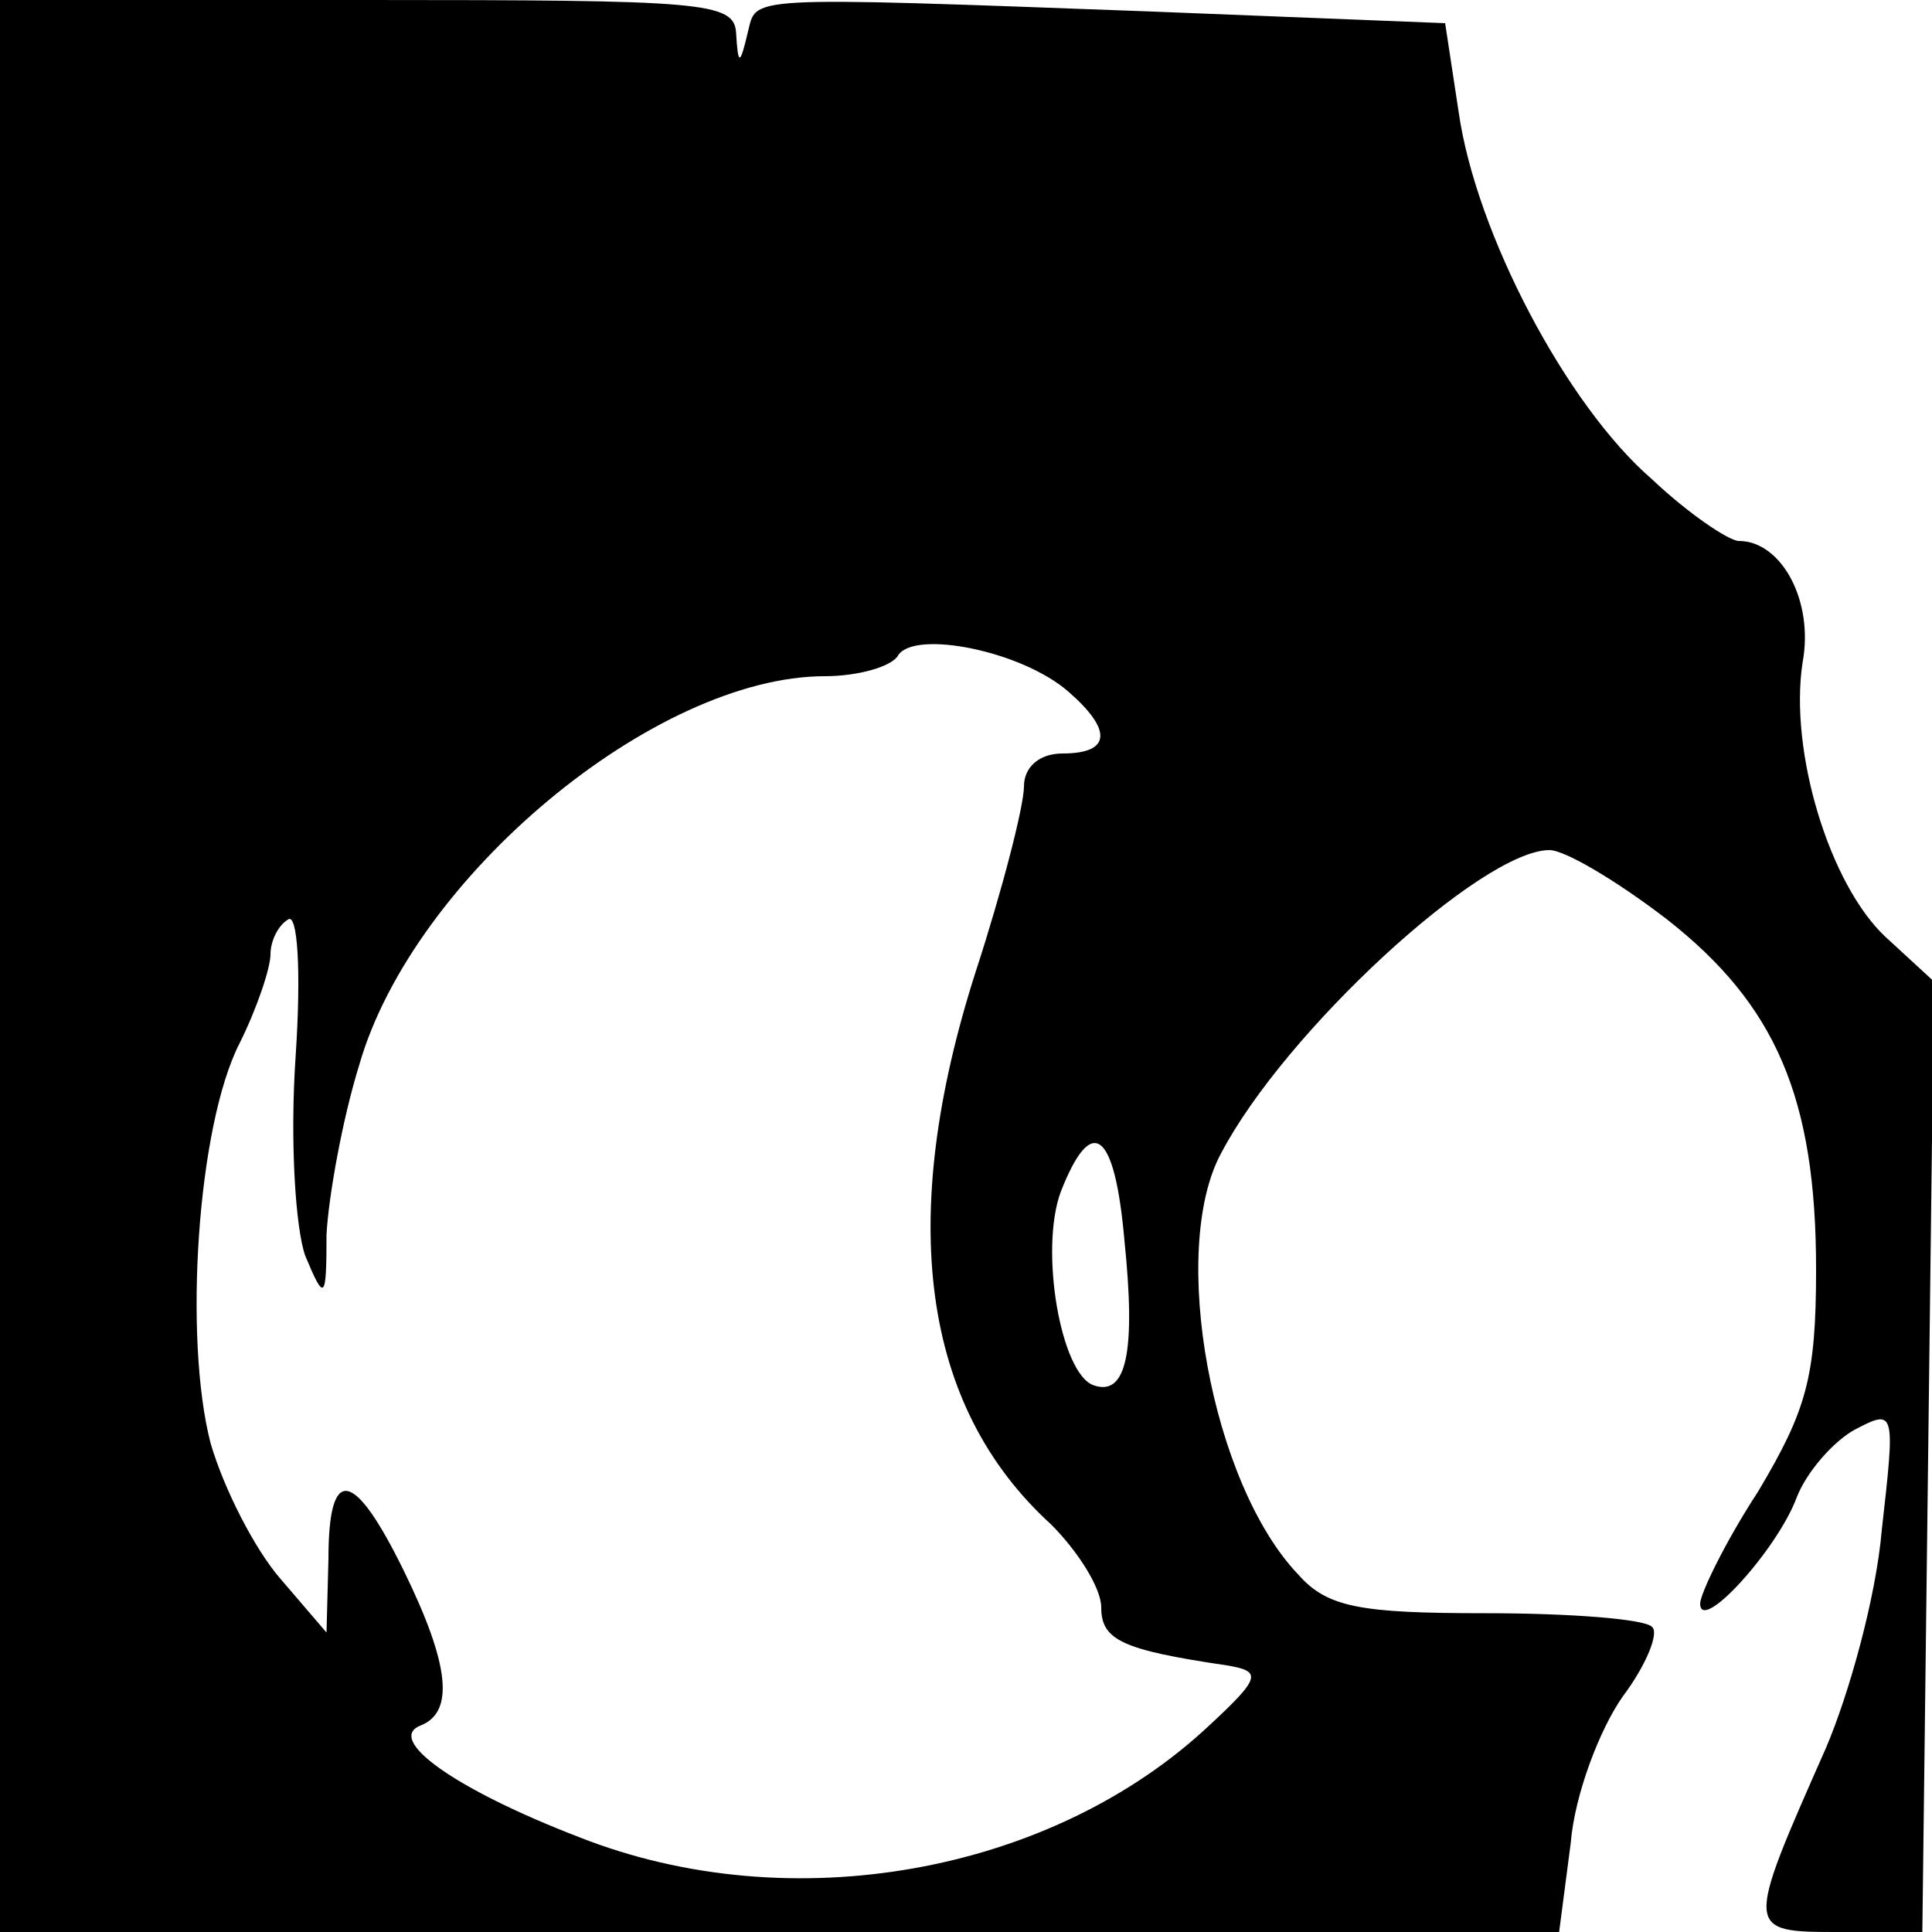
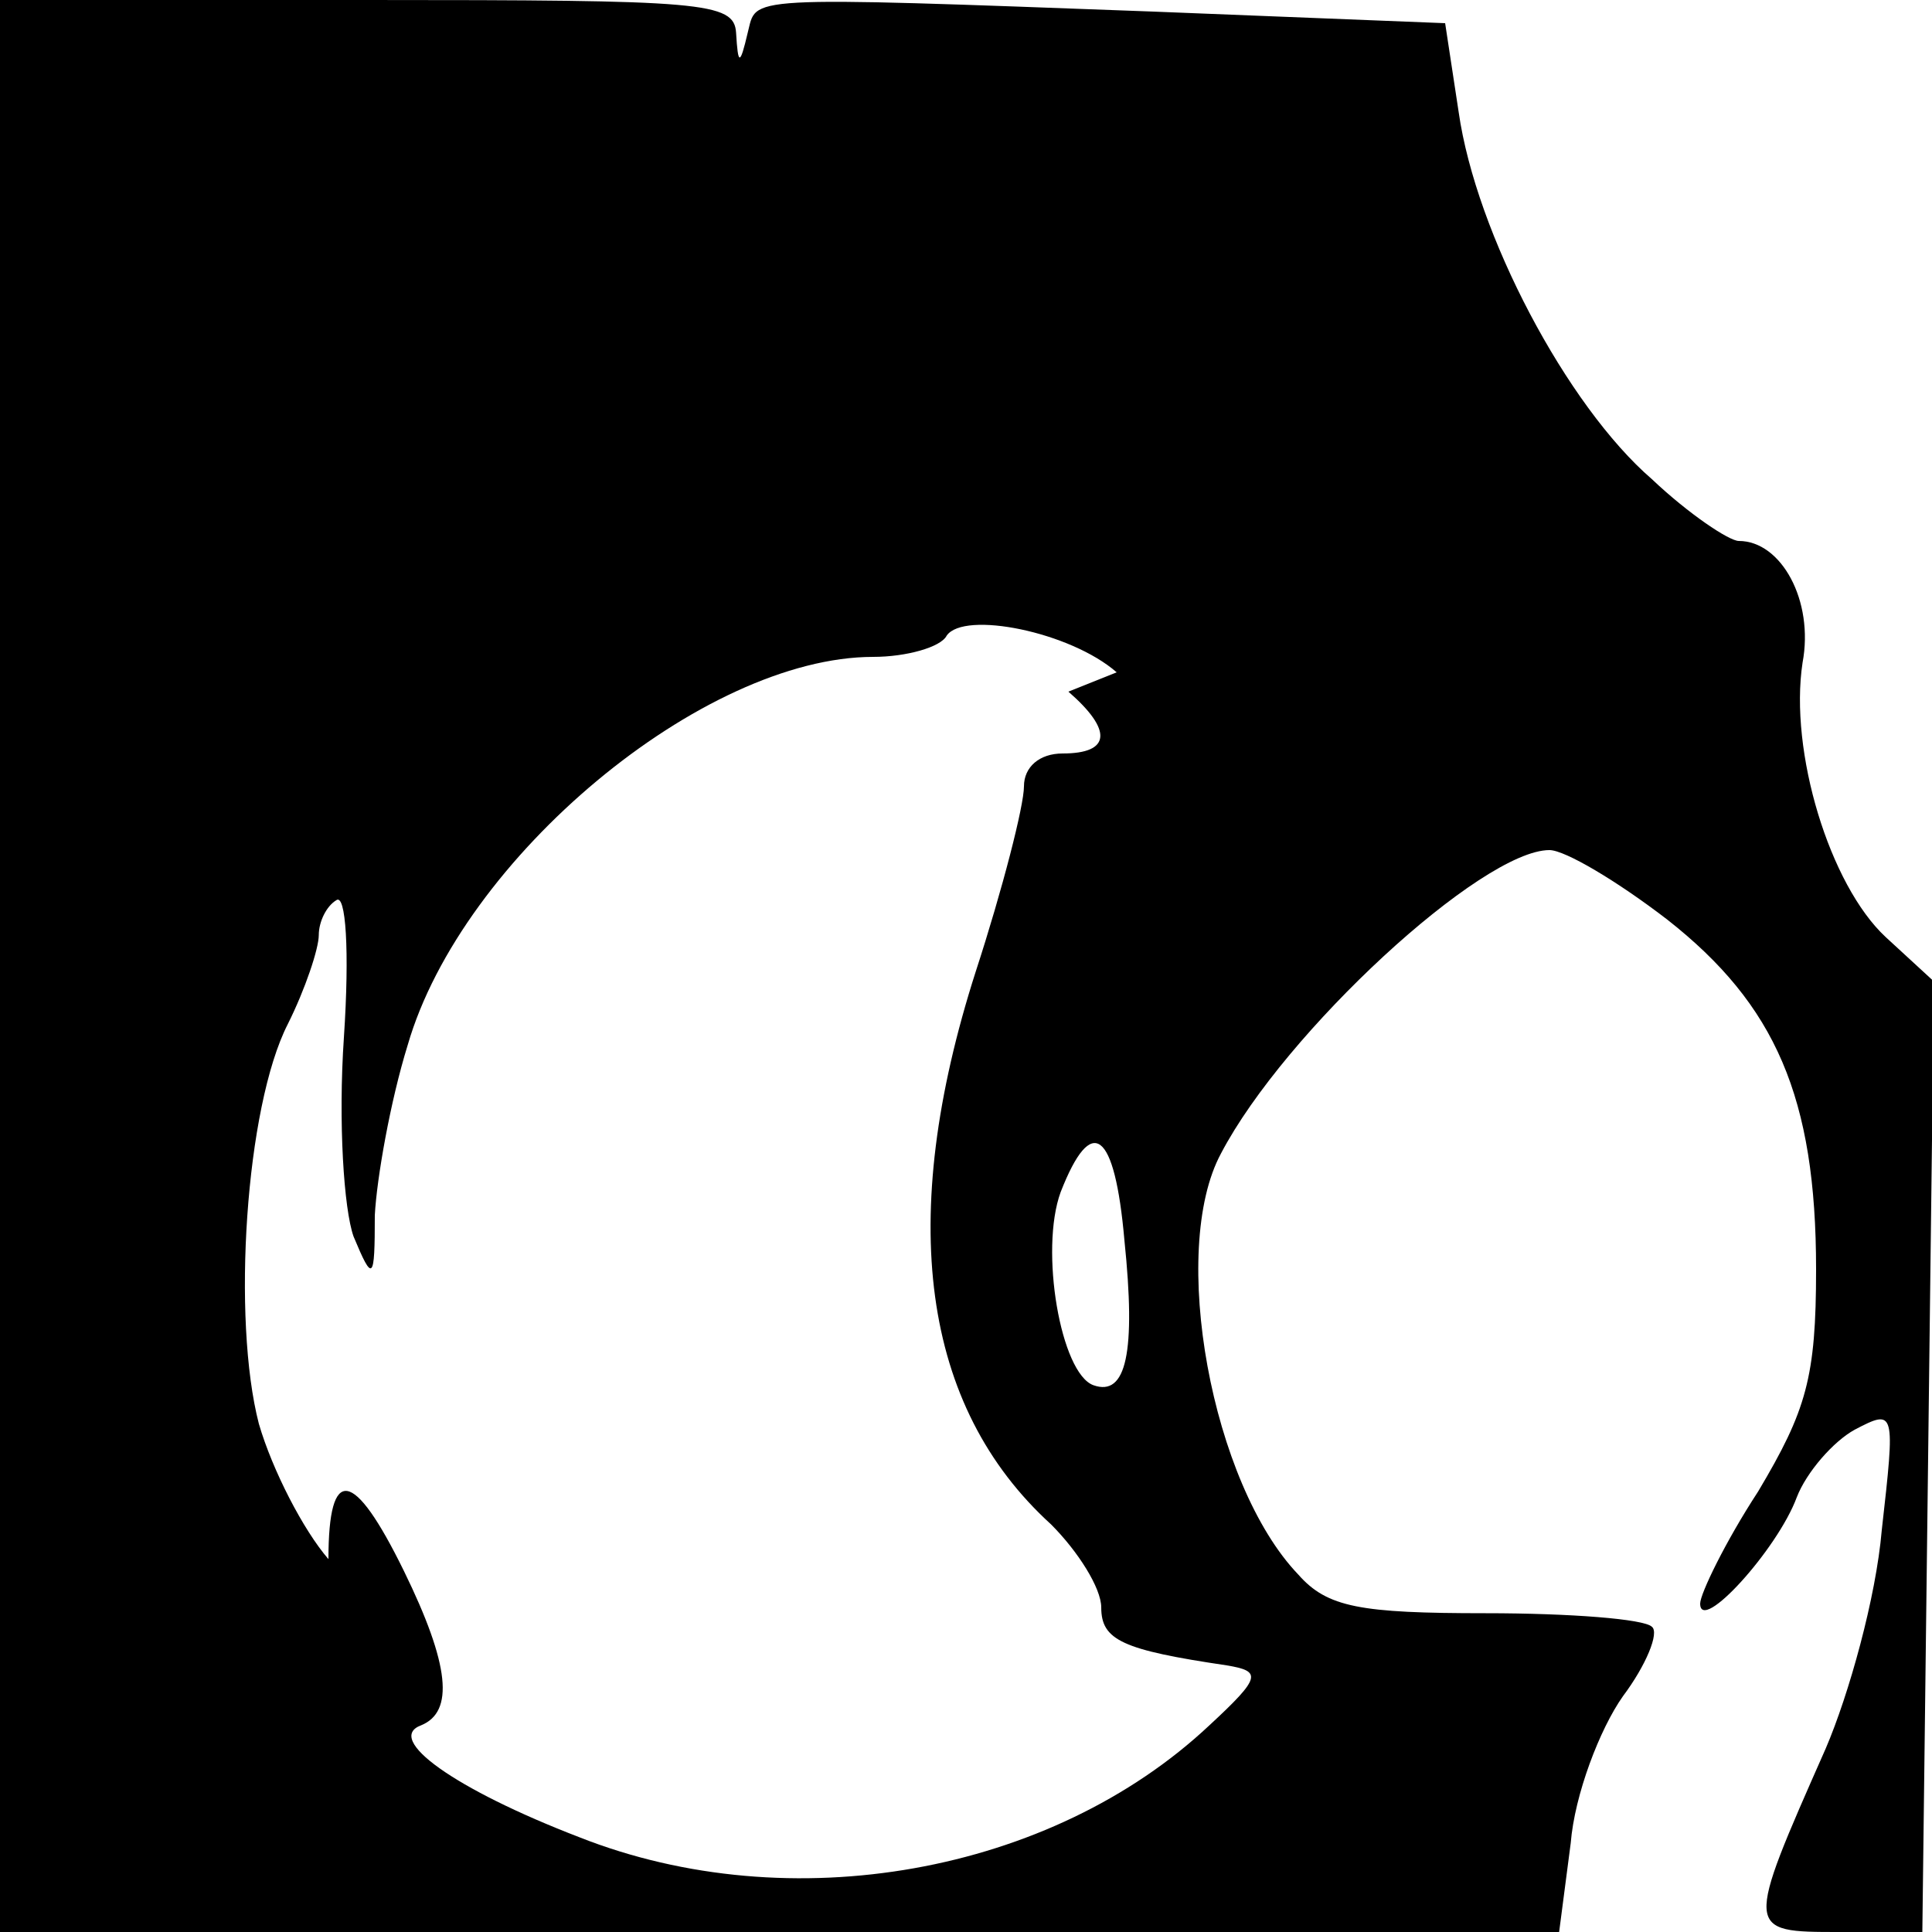
<svg xmlns="http://www.w3.org/2000/svg" version="1.0" width="100pt" height="100pt" viewBox="0 0 100 100" preserveAspectRatio="xMidYMid meet">
  <g transform="translate(0,100) scale(0.1,-0.1)" fill="#000000" stroke="none">
-     <path d="M0 500 l0 -500 404 0 403 0 6 46 c2 25 15 59 27 76 12 16 19 33 15 36 -4 4 -42 7 -86 7 -65 0 -82 3 -97 20 -45 47 -67 168 -40 218 33 63 135 157 170 157 8 0 35 -16 61 -36 56 -44 77 -92 77 -181 0 -56 -5 -73 -30 -115 -17 -26 -30 -53 -30 -58 0 -16 40 28 50 55 5 13 19 29 30 35 21 11 21 10 14 -52 -3 -35 -17 -85 -29 -113 -42 -95 -42 -95 7 -95 l43 0 3 246 3 246 -25 23 c-29 27 -50 96 -43 142 6 32 -11 63 -33 63 -5 0 -26 14 -45 32 -44 38 -91 127 -100 190 l-7 46 -151 6 c-216 8 -205 8 -210 -11 -4 -17 -5 -17 -6 0 -1 16 -17 17 -191 17 l-190 0 0 -500z m553 142 c23 -20 22 -32 -3 -32 -12 0 -20 -7 -20 -17 0 -10 -11 -53 -25 -96 -41 -128 -28 -225 39 -286 14 -14 26 -33 26 -43 0 -17 11 -22 65 -30 18 -3 18 -6 -9 -31 -82 -77 -217 -101 -326 -58 -65 25 -101 51 -82 58 17 7 15 31 -9 80 -26 53 -39 55 -39 6 l-1 -38 -24 28 c-13 15 -29 46 -36 70 -14 54 -7 164 15 207 9 18 16 39 16 46 0 7 4 15 9 18 5 4 7 -26 4 -71 -3 -44 0 -89 5 -103 10 -24 11 -23 11 11 1 19 8 59 17 88 28 97 153 201 241 201 17 0 35 5 38 11 9 13 64 2 88 -19z m29 -284 c6 -58 1 -81 -16 -75 -17 6 -28 70 -17 100 16 41 28 32 33 -25z" />
+     <path d="M0 500 l0 -500 404 0 403 0 6 46 c2 25 15 59 27 76 12 16 19 33 15 36 -4 4 -42 7 -86 7 -65 0 -82 3 -97 20 -45 47 -67 168 -40 218 33 63 135 157 170 157 8 0 35 -16 61 -36 56 -44 77 -92 77 -181 0 -56 -5 -73 -30 -115 -17 -26 -30 -53 -30 -58 0 -16 40 28 50 55 5 13 19 29 30 35 21 11 21 10 14 -52 -3 -35 -17 -85 -29 -113 -42 -95 -42 -95 7 -95 l43 0 3 246 3 246 -25 23 c-29 27 -50 96 -43 142 6 32 -11 63 -33 63 -5 0 -26 14 -45 32 -44 38 -91 127 -100 190 l-7 46 -151 6 c-216 8 -205 8 -210 -11 -4 -17 -5 -17 -6 0 -1 16 -17 17 -191 17 l-190 0 0 -500z m553 142 c23 -20 22 -32 -3 -32 -12 0 -20 -7 -20 -17 0 -10 -11 -53 -25 -96 -41 -128 -28 -225 39 -286 14 -14 26 -33 26 -43 0 -17 11 -22 65 -30 18 -3 18 -6 -9 -31 -82 -77 -217 -101 -326 -58 -65 25 -101 51 -82 58 17 7 15 31 -9 80 -26 53 -39 55 -39 6 c-13 15 -29 46 -36 70 -14 54 -7 164 15 207 9 18 16 39 16 46 0 7 4 15 9 18 5 4 7 -26 4 -71 -3 -44 0 -89 5 -103 10 -24 11 -23 11 11 1 19 8 59 17 88 28 97 153 201 241 201 17 0 35 5 38 11 9 13 64 2 88 -19z m29 -284 c6 -58 1 -81 -16 -75 -17 6 -28 70 -17 100 16 41 28 32 33 -25z" />
  </g>
</svg>